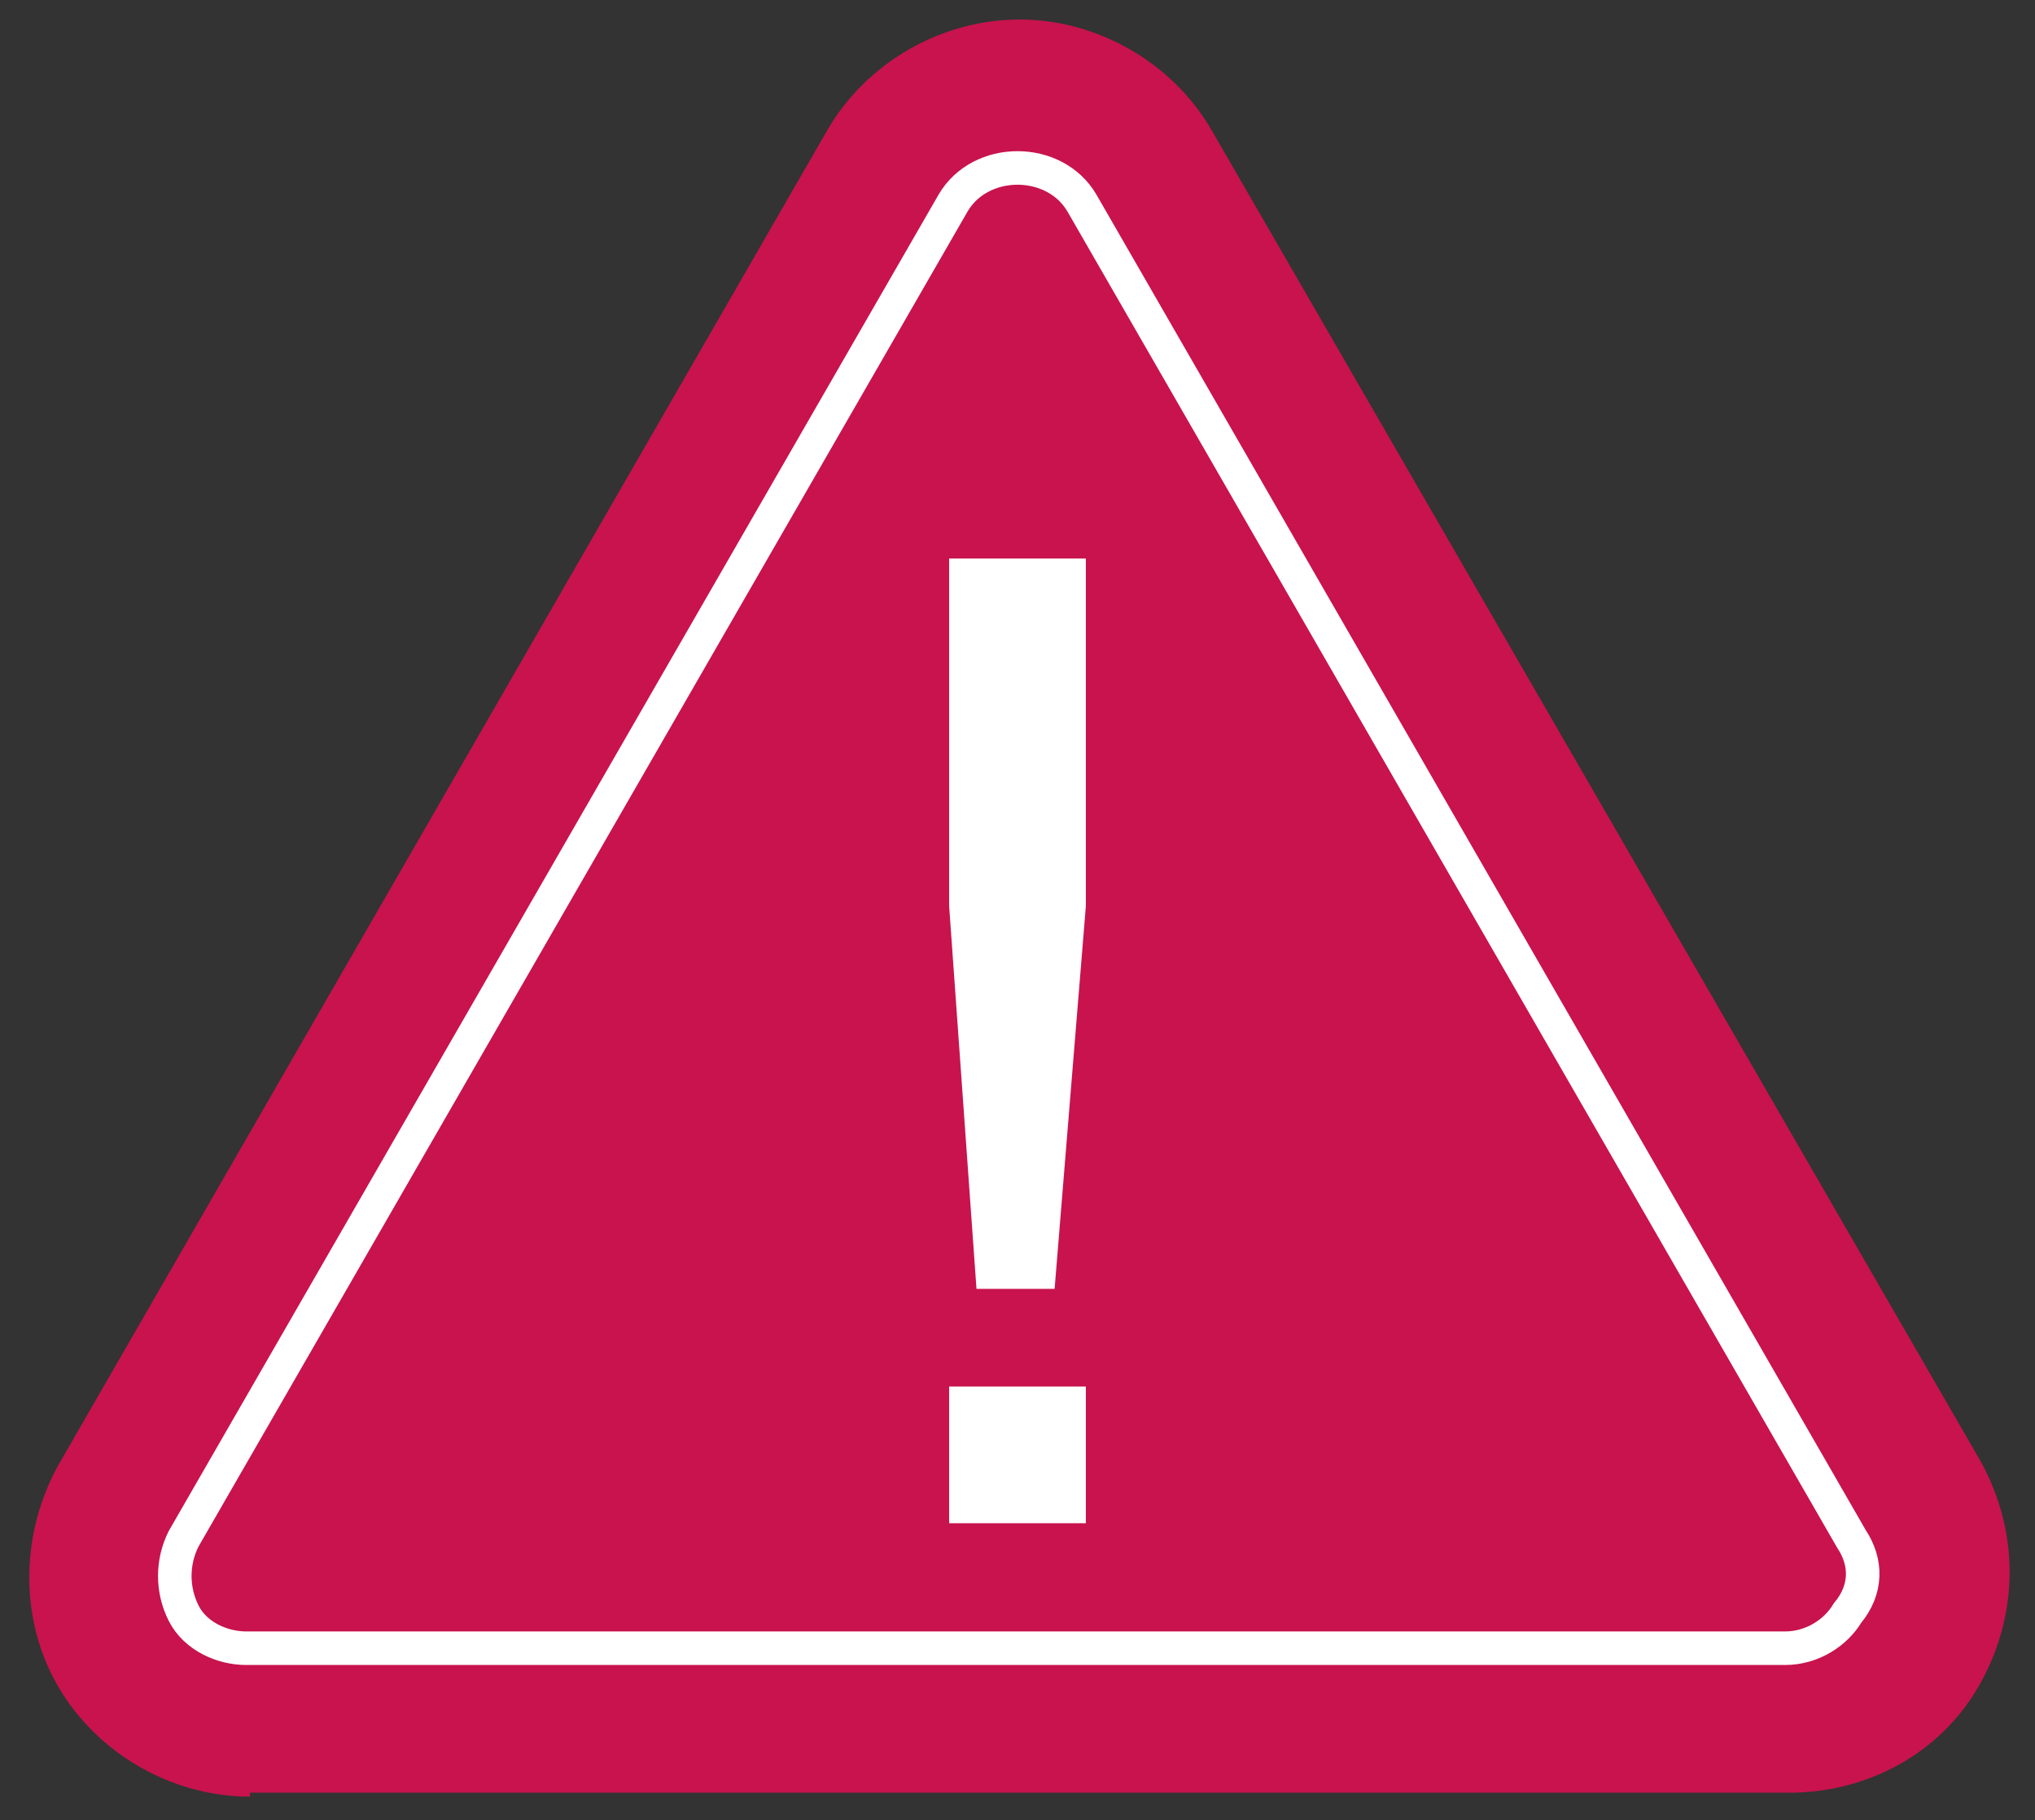
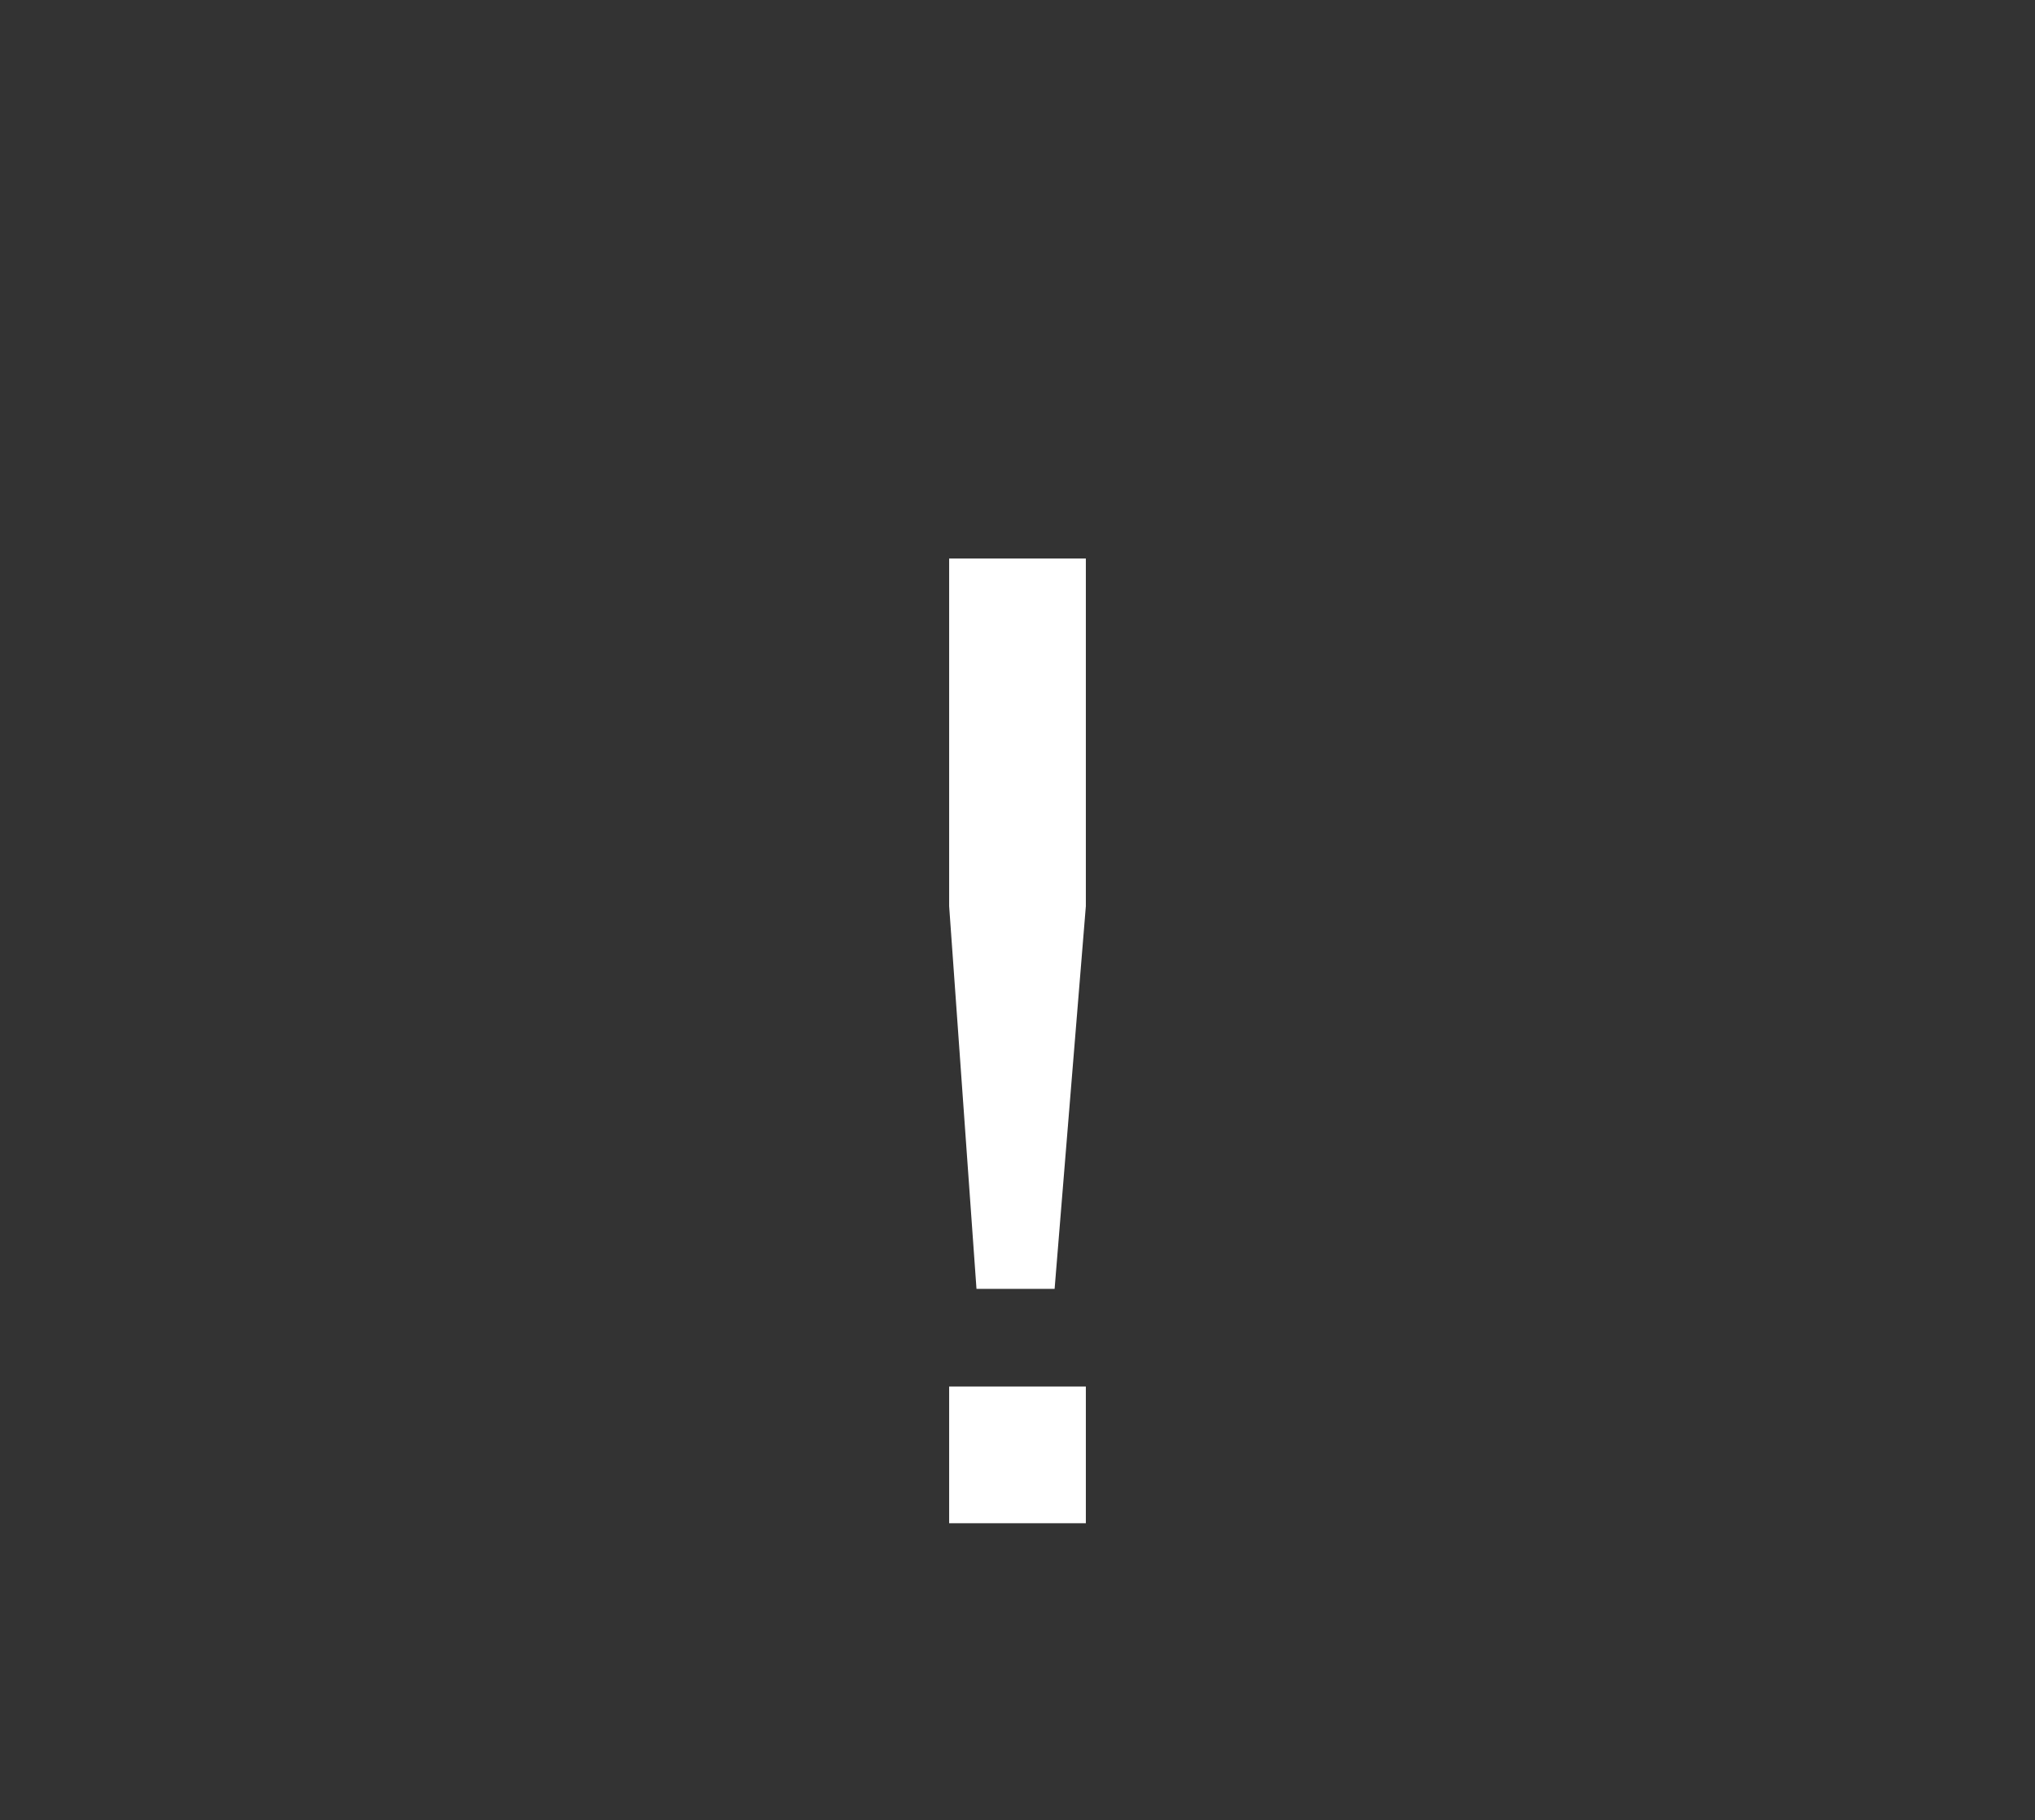
<svg xmlns="http://www.w3.org/2000/svg" version="1.1" id="レイヤー_1" x="0px" y="0px" viewBox="0 0 52.1 46.6" style="enable-background:new 0 0 52.1 46.6;" xml:space="preserve">
  <rect x="0" y="0" width="52.1" height="46.6" fill="#333333" stroke="none" />
  <style type="text/css">
	.st0{fill:#C8134E;}
	.st1{fill:none;stroke:#FFFFFF;stroke-width:0.859;stroke-miterlimit:10;}
	.st2{fill:#FFFFFF;}
</style>
  <g>
-     <path class="st0" d="M6.4,46c-2,0-3.9-1.1-4.9-2.8c-1-1.7-1-3.9,0-5.7L21.2,3.3c1-1.7,2.9-2.8,4.9-2.8c2,0,3.9,1.1,4.9,2.8   l19.7,34.1c1,1.8,1,3.9,0,5.7c-1,1.8-2.9,2.8-4.9,2.8H6.4z" />
-     <path class="st1" d="M47.4,39.4L27.7,5.2c-0.7-1.2-2.6-1.2-3.3,0L4.7,39.4c-0.3,0.6-0.3,1.3,0,1.9c0.3,0.6,1,0.9,1.6,0.9h39.4   c0.7,0,1.3-0.4,1.6-0.9C47.8,40.7,47.8,40,47.4,39.4z" />
    <g>
      <path class="st2" d="M27.8,14.3v8.9L27,33h-2l-0.7-9.8v-8.9H27.8z M27.8,35.5V39h-3.5v-3.5H27.8z" />
    </g>
  </g>
</svg>